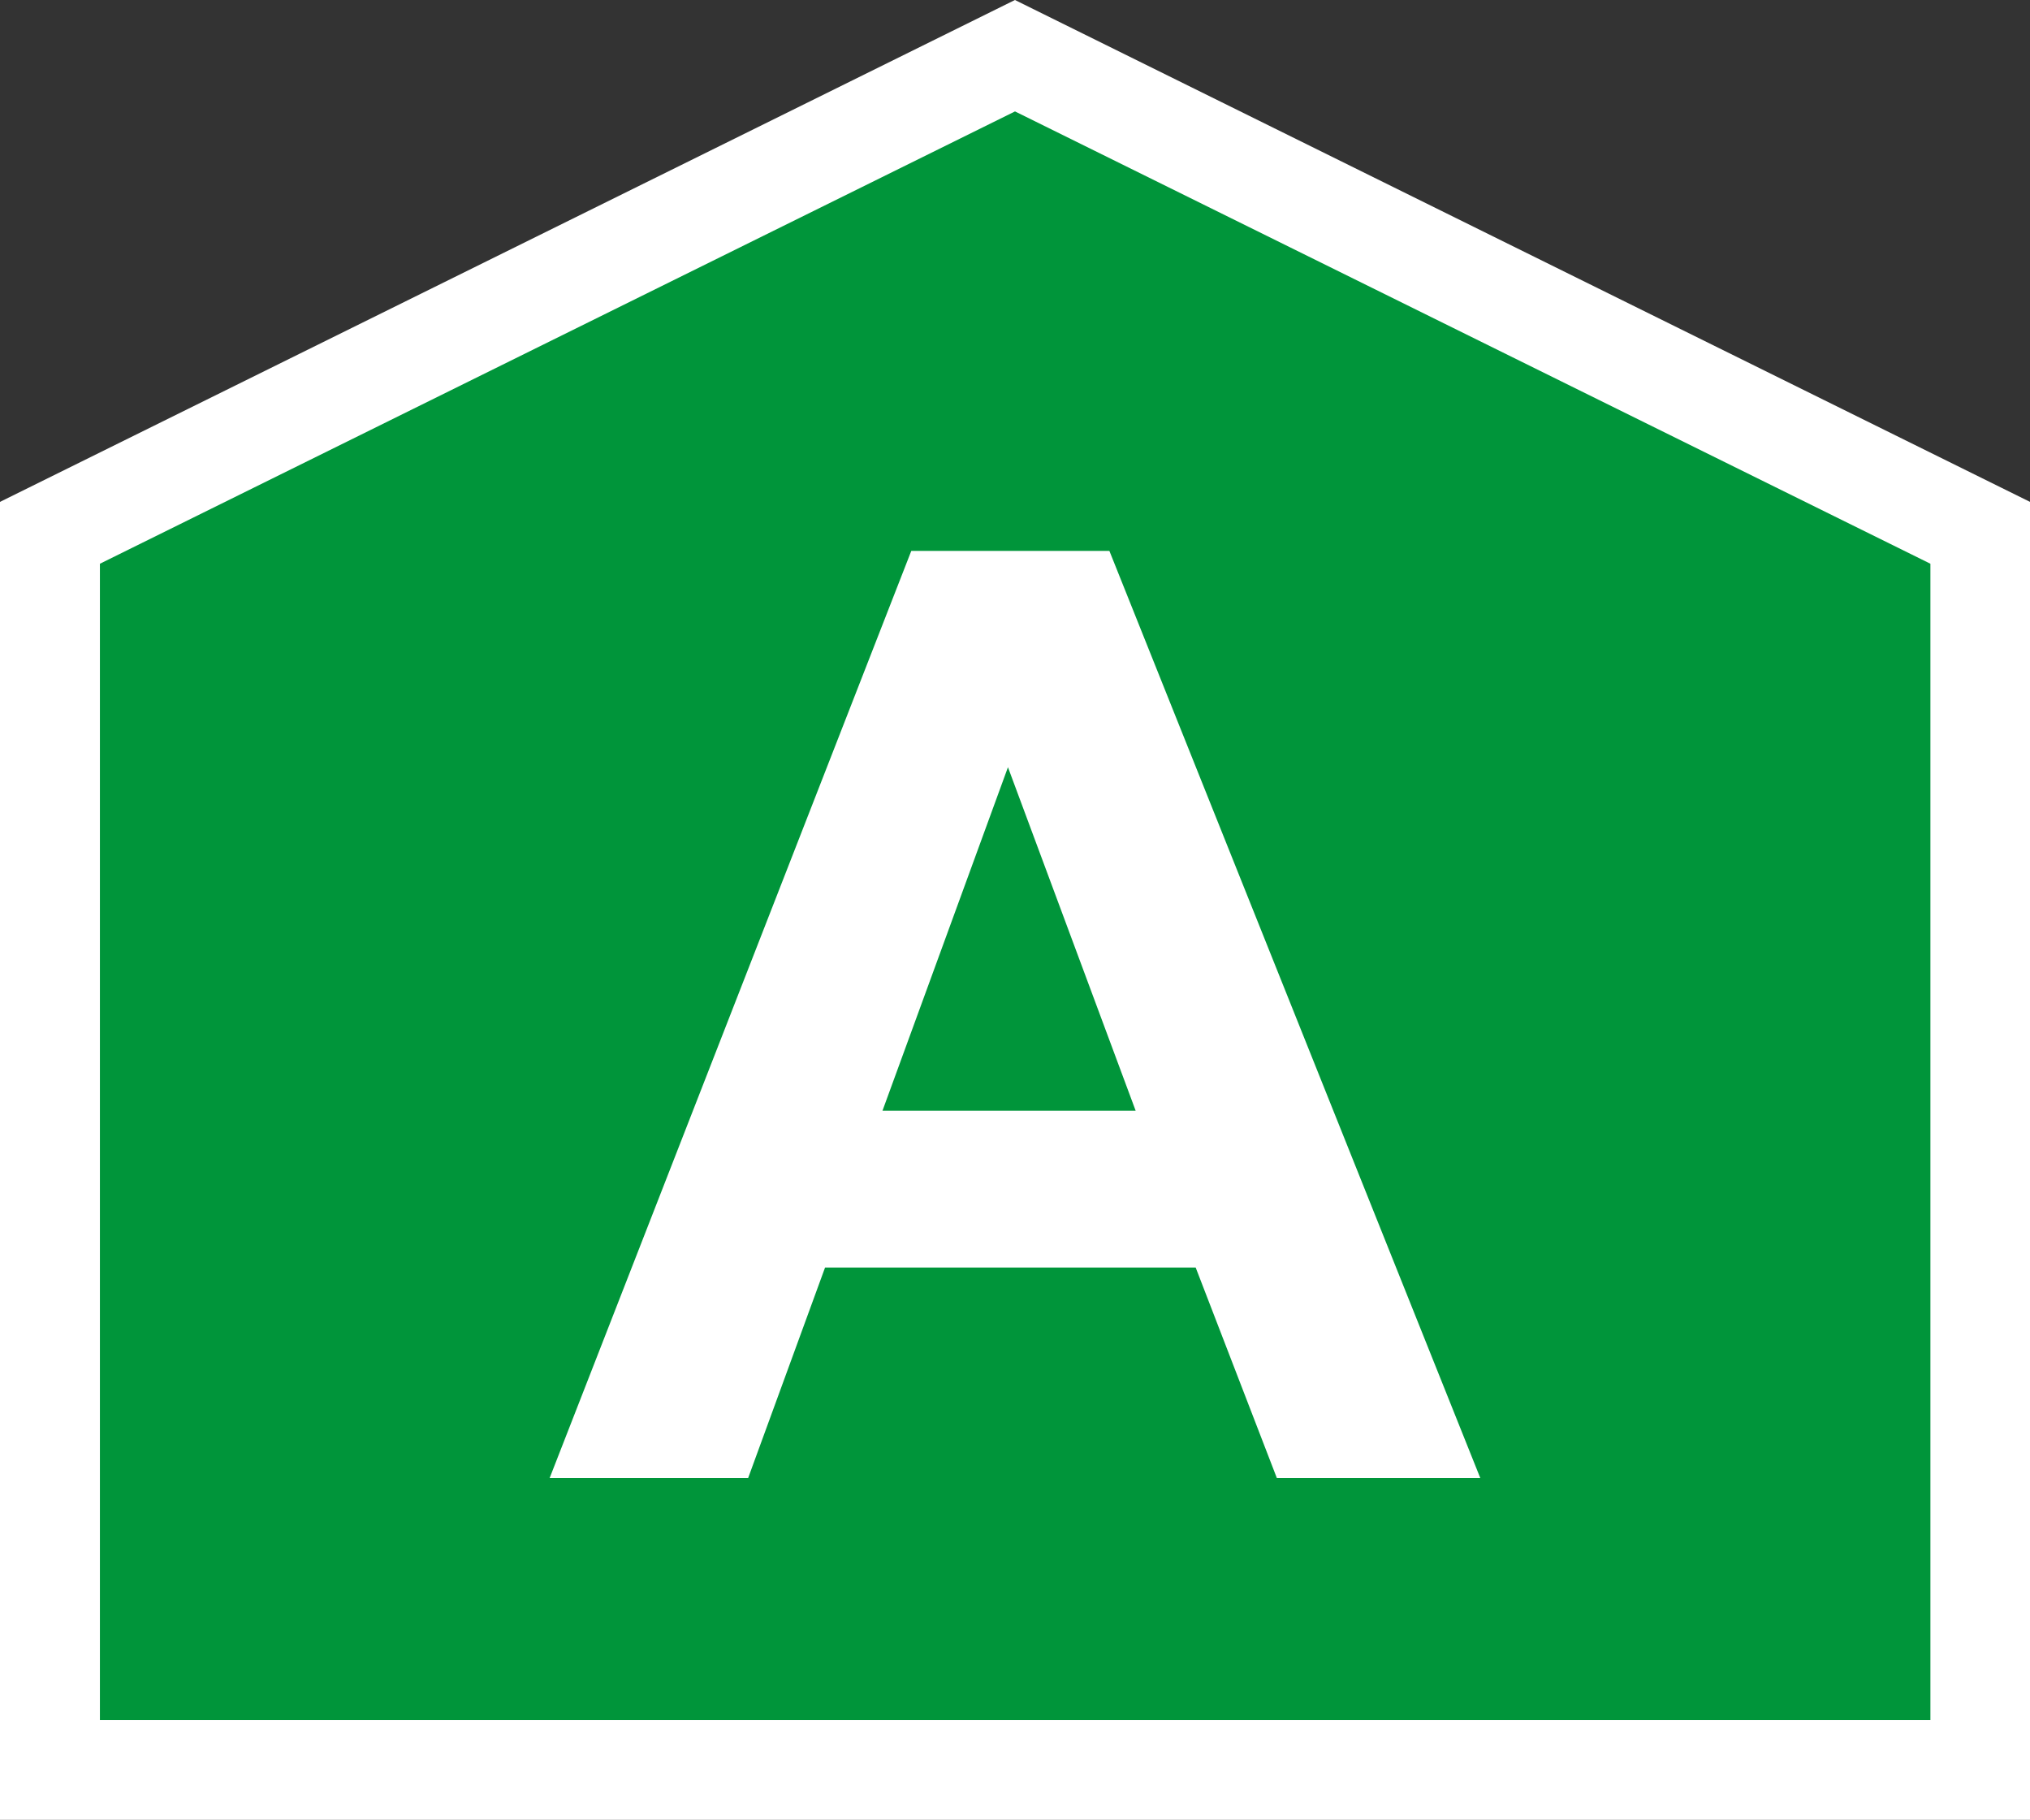
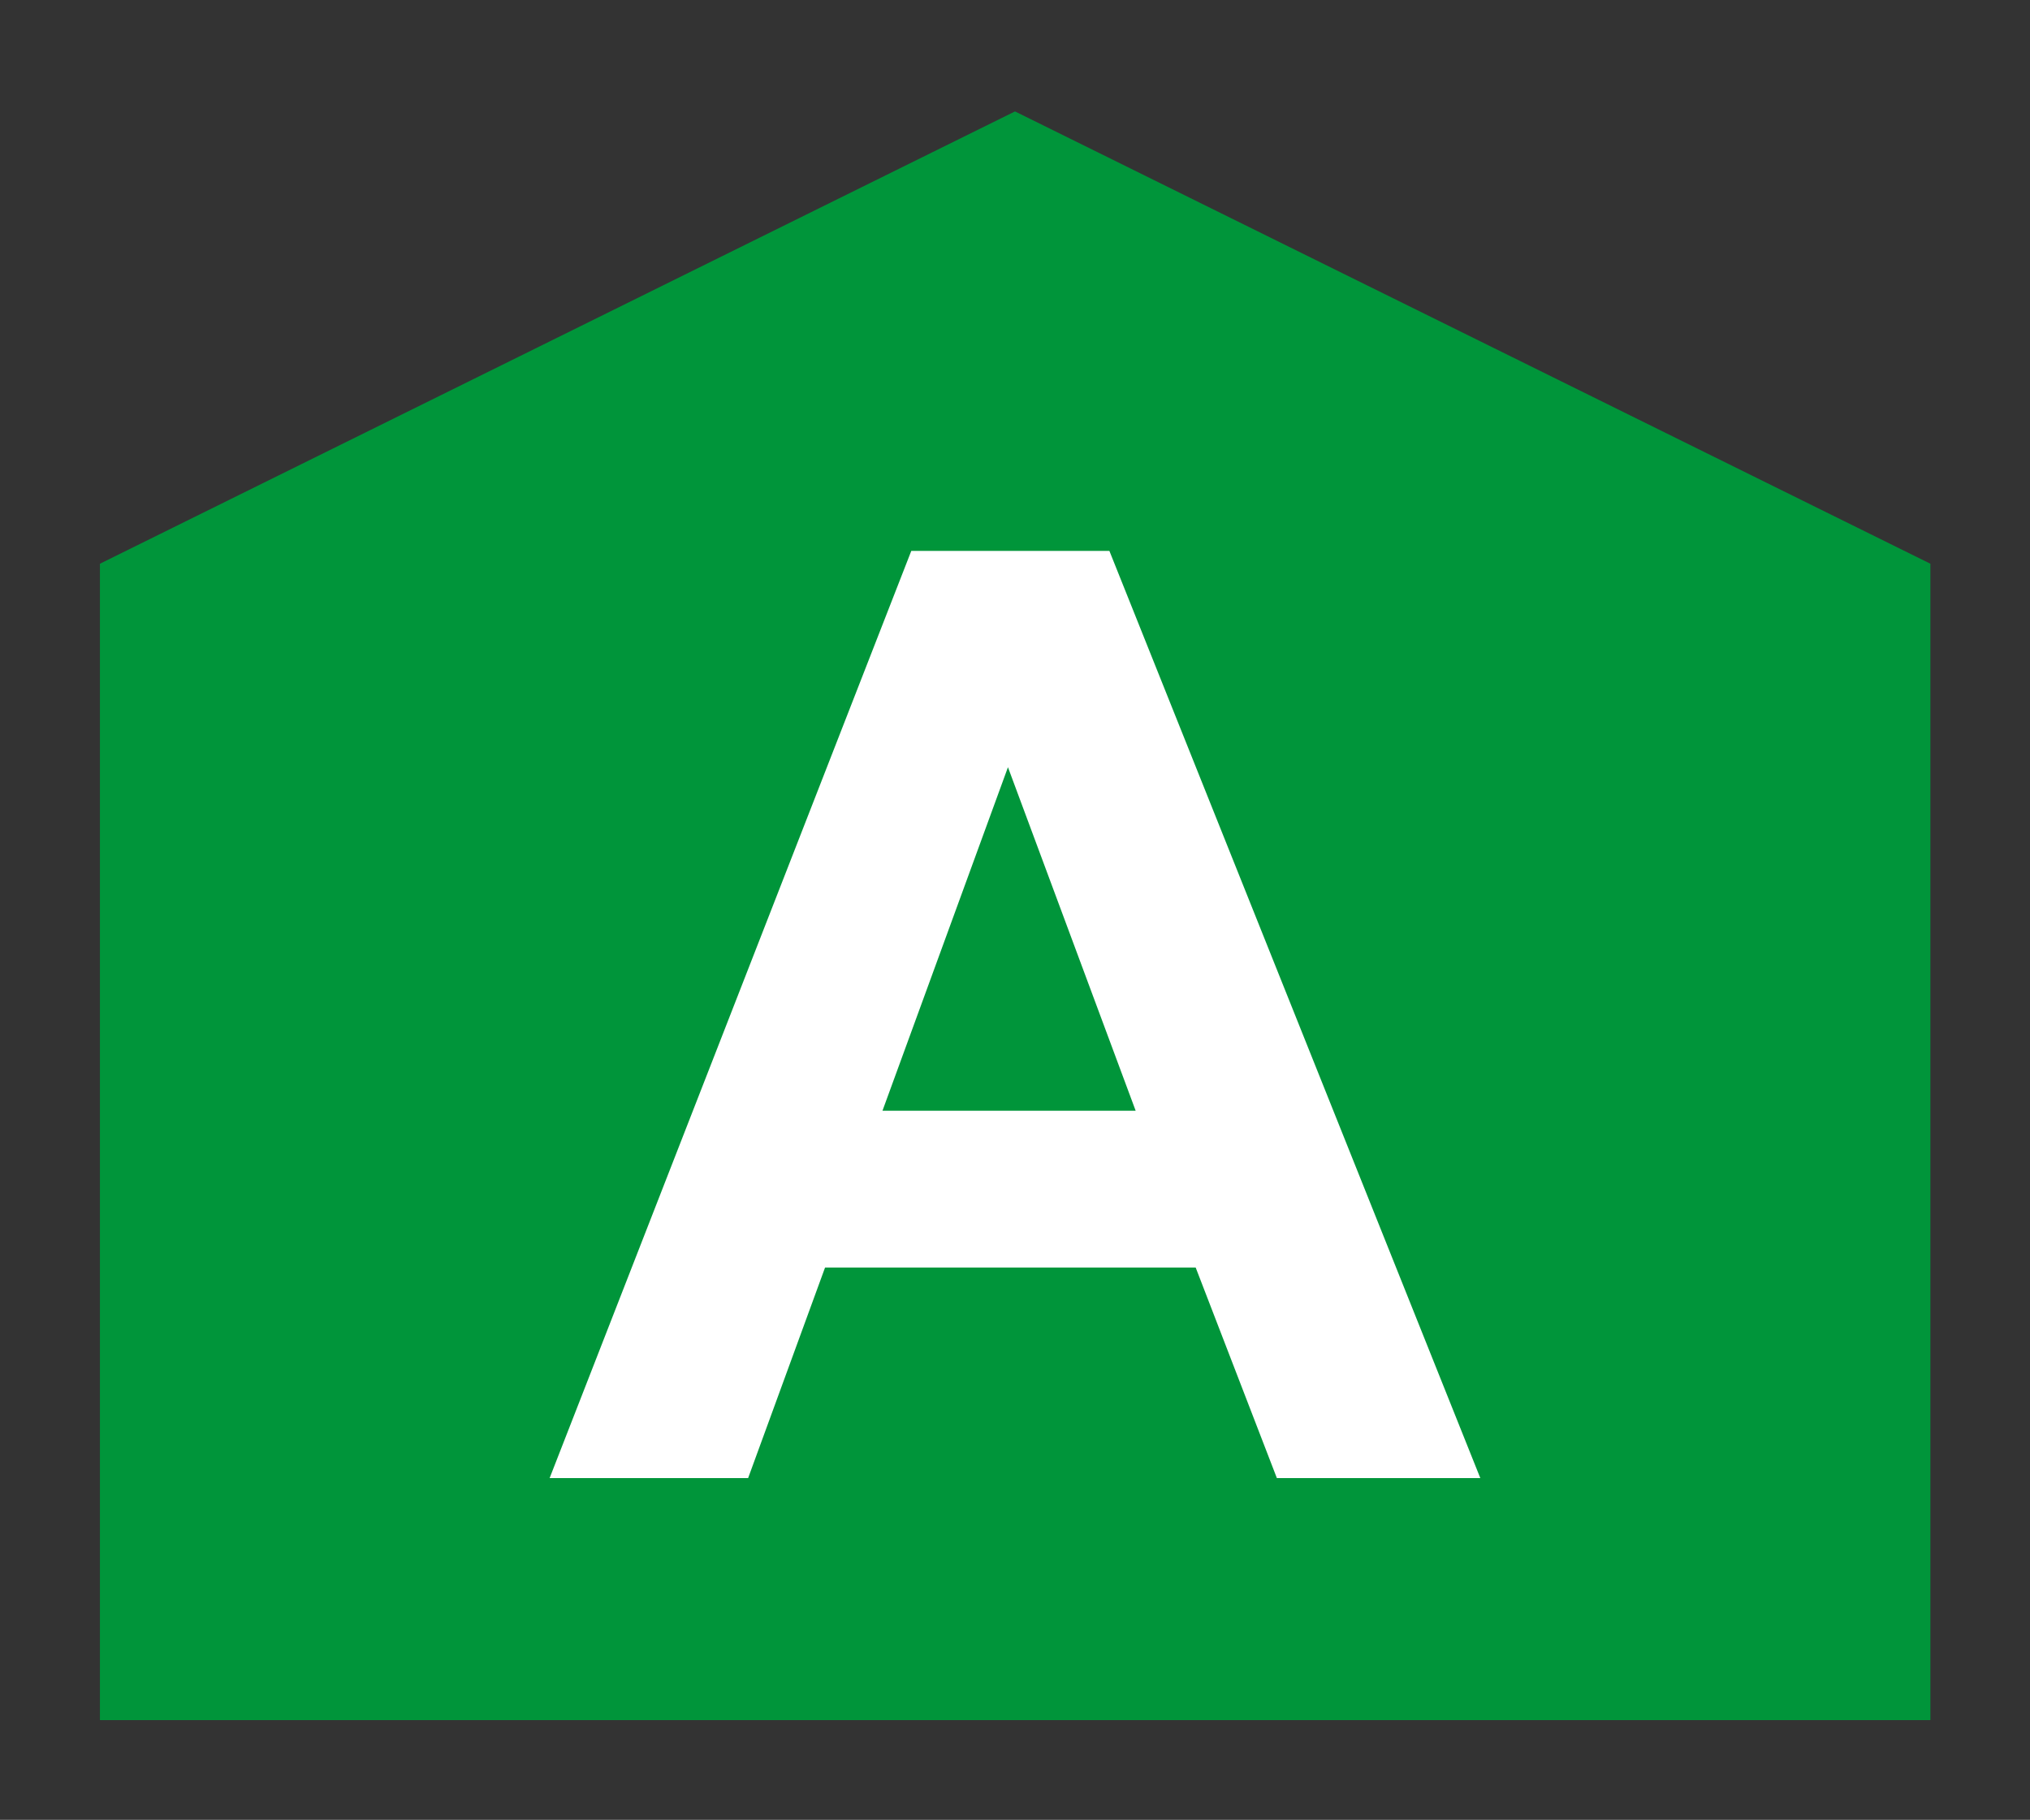
<svg xmlns="http://www.w3.org/2000/svg" version="1.1" id="Layer_1" x="0px" y="0px" width="32px" height="28.682px" viewBox="0 0 32 28.682" enable-background="new 0 0 32 28.682" xml:space="preserve">
  <rect x="0" y="0" width="32" height="28.682" fill="#333333" stroke="none" />
  <g>
-     <polygon fill="#FFFFFF" points="0,28.682 0,7.91 15.999,0 32,7.91 32,28.682  " />
    <polygon fill="#00953A" points="1.575,27.11 30.43,27.11 30.43,8.885 16,1.756 1.575,8.885  " />
    <path fill="#FFFFFF" d="M23.335,23.296h-3.207l-1.28-3.319h-5.842l-1.213,3.319H8.664l5.701-14.613h3.123L23.335,23.296z    M17.902,17.506l-2.013-5.414l-1.978,5.414H17.902z" />
  </g>
</svg>